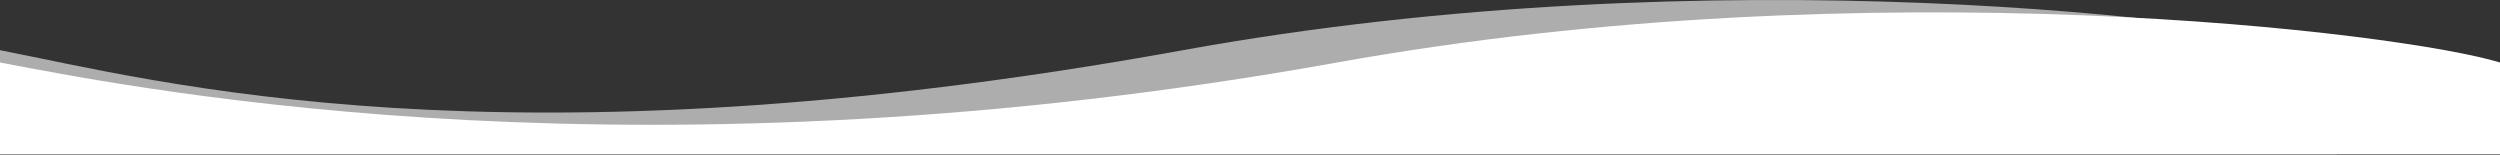
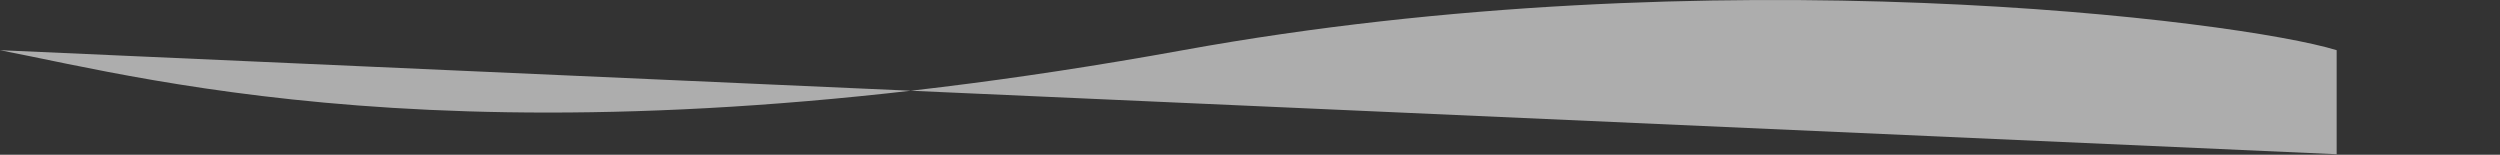
<svg xmlns="http://www.w3.org/2000/svg" width="1454" height="90" viewBox="0 0 1454 90" fill="none">
  <rect x="0" y="0" width="1454" height="90" fill="#333333" stroke="none" />
-   <path d="M777.651 36.35C1088.61 -19.555 1397.39 19.037 1454 36.35L1454 89.692L7.21238e-06 89.692L2.54911e-06 36.35C90.382 53.664 376.825 108.412 777.651 36.35Z" fill="white" />
-   <path opacity="0.6" d="M688 29.192C996.5 -26.777 1302.83 11.858 1359 29.192L1359 89.692L7.84109e-06 89.692L2.55202e-06 29.192C89.667 46.525 290.345 101.336 688 29.192Z" fill="white" />
+   <path opacity="0.6" d="M688 29.192C996.5 -26.777 1302.83 11.858 1359 29.192L1359 89.692L2.55202e-06 29.192C89.667 46.525 290.345 101.336 688 29.192Z" fill="white" />
</svg>